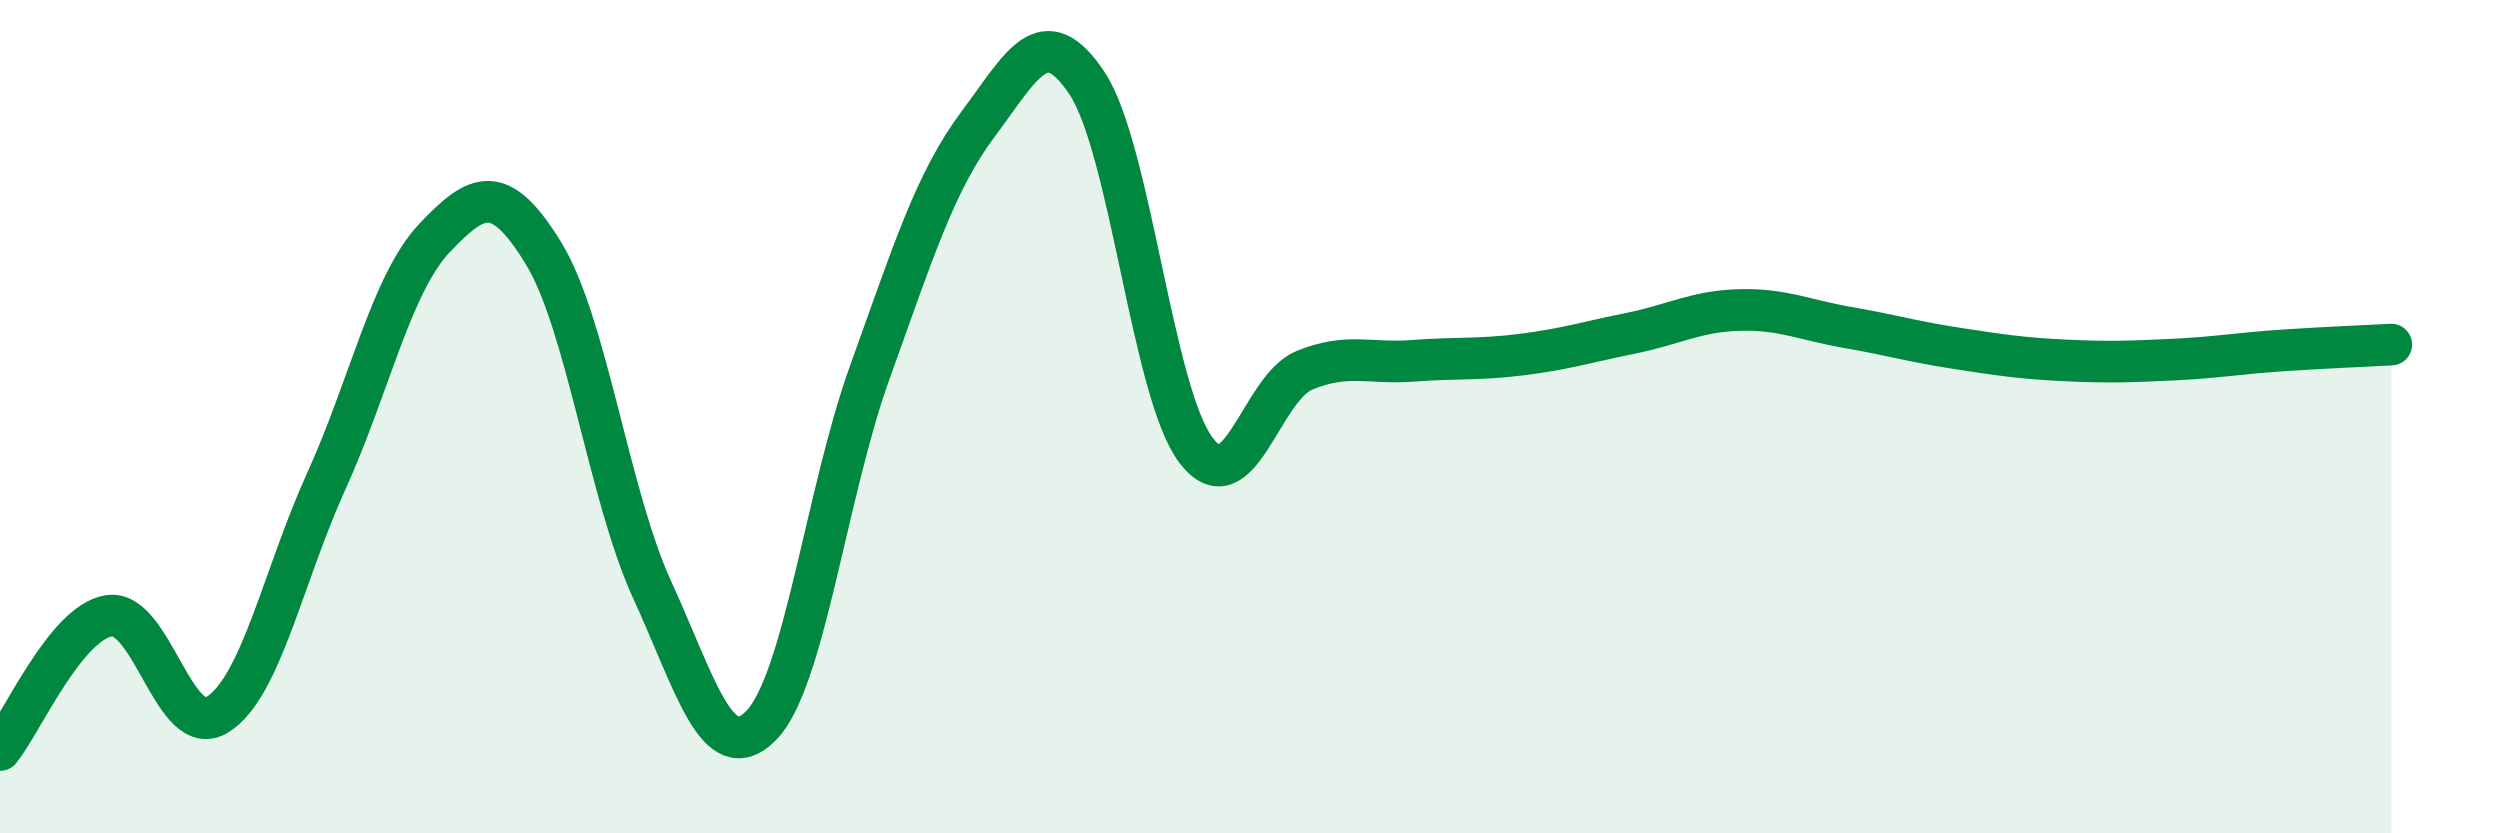
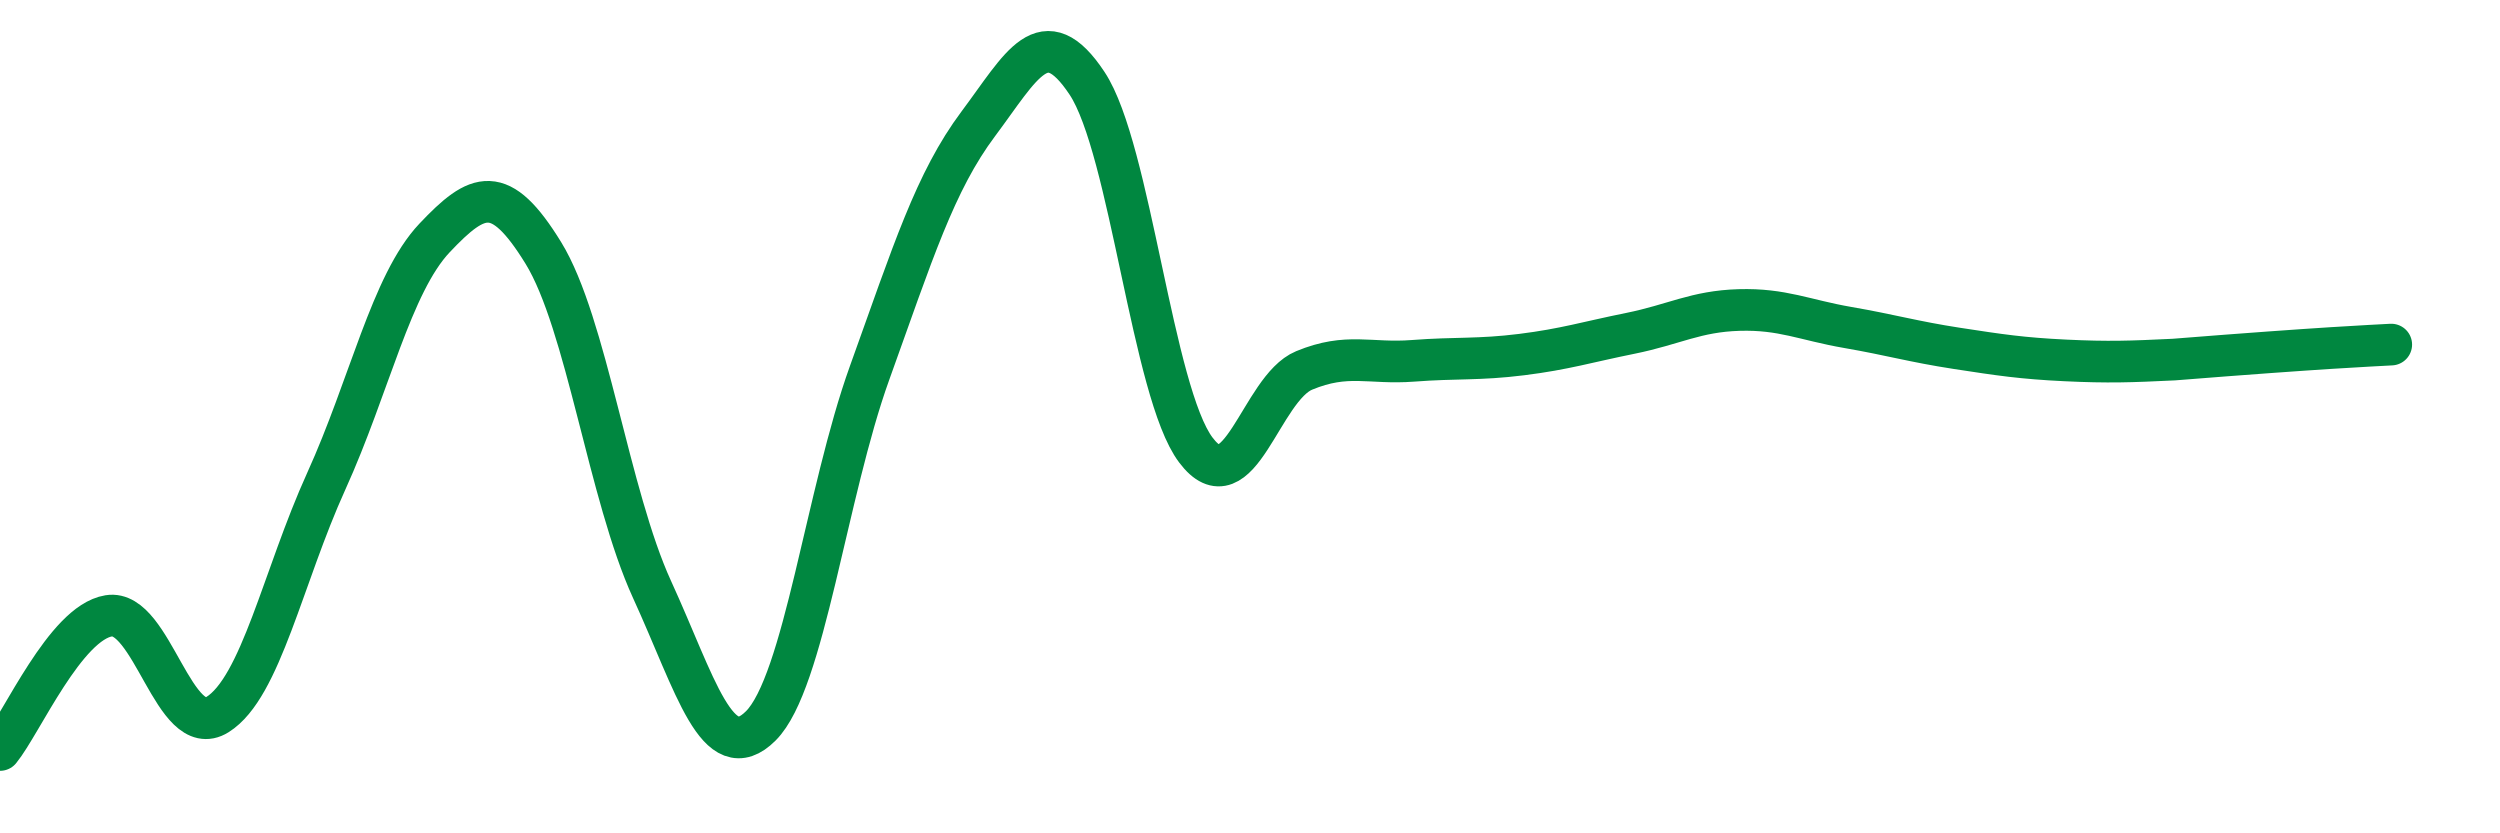
<svg xmlns="http://www.w3.org/2000/svg" width="60" height="20" viewBox="0 0 60 20">
-   <path d="M 0,18 C 0.52,17.36 1.57,14.95 2.61,14.78 C 3.65,14.61 4.18,17.8 5.22,17.15 C 6.26,16.5 6.79,13.84 7.83,11.55 C 8.87,9.26 9.39,6.81 10.43,5.71 C 11.47,4.61 12,4.38 13.04,6.07 C 14.08,7.76 14.61,11.88 15.65,14.15 C 16.69,16.42 17.22,18.46 18.26,17.42 C 19.3,16.38 19.83,11.84 20.87,8.95 C 21.91,6.06 22.44,4.36 23.48,2.97 C 24.52,1.58 25.05,0.43 26.09,2 C 27.13,3.57 27.66,9.42 28.7,10.8 C 29.74,12.18 30.26,9.32 31.3,8.89 C 32.34,8.46 32.87,8.74 33.91,8.66 C 34.95,8.58 35.48,8.64 36.52,8.51 C 37.56,8.38 38.09,8.21 39.13,8 C 40.17,7.79 40.7,7.47 41.74,7.44 C 42.78,7.41 43.31,7.68 44.35,7.86 C 45.39,8.04 45.92,8.2 46.96,8.36 C 48,8.52 48.53,8.6 49.57,8.65 C 50.61,8.7 51.13,8.68 52.17,8.63 C 53.21,8.58 53.74,8.48 54.78,8.41 C 55.82,8.34 56.87,8.3 57.39,8.27L57.39 20L0 20Z" fill="#008740" opacity="0.1" stroke-linecap="round" stroke-linejoin="round" />
-   <path d="M 0,18 C 0.52,17.36 1.57,14.95 2.61,14.78 C 3.65,14.61 4.18,17.8 5.22,17.15 C 6.26,16.5 6.79,13.84 7.83,11.55 C 8.87,9.26 9.39,6.81 10.43,5.71 C 11.47,4.61 12,4.38 13.04,6.07 C 14.08,7.76 14.61,11.88 15.65,14.15 C 16.69,16.42 17.22,18.46 18.26,17.42 C 19.3,16.38 19.83,11.84 20.87,8.95 C 21.91,6.06 22.44,4.36 23.48,2.97 C 24.52,1.58 25.05,0.43 26.09,2 C 27.13,3.57 27.66,9.42 28.7,10.8 C 29.74,12.18 30.26,9.32 31.3,8.89 C 32.34,8.46 32.87,8.74 33.91,8.66 C 34.95,8.58 35.48,8.64 36.52,8.51 C 37.56,8.38 38.09,8.21 39.13,8 C 40.17,7.79 40.7,7.47 41.74,7.44 C 42.78,7.41 43.31,7.68 44.35,7.86 C 45.39,8.04 45.92,8.2 46.96,8.36 C 48,8.52 48.53,8.6 49.57,8.65 C 50.61,8.7 51.13,8.68 52.17,8.63 C 53.21,8.58 53.74,8.48 54.78,8.41 C 55.82,8.34 56.87,8.3 57.39,8.27" stroke="#008740" stroke-width="1" fill="none" stroke-linecap="round" stroke-linejoin="round" />
+   <path d="M 0,18 C 0.52,17.36 1.57,14.95 2.61,14.78 C 3.65,14.61 4.18,17.8 5.22,17.15 C 6.26,16.5 6.79,13.84 7.83,11.55 C 8.87,9.26 9.39,6.81 10.43,5.71 C 11.47,4.61 12,4.38 13.04,6.07 C 14.08,7.76 14.61,11.88 15.65,14.15 C 16.69,16.42 17.22,18.46 18.26,17.42 C 19.3,16.38 19.83,11.84 20.87,8.95 C 21.91,6.06 22.44,4.36 23.48,2.97 C 24.52,1.58 25.05,0.43 26.09,2 C 27.13,3.57 27.66,9.42 28.7,10.8 C 29.74,12.18 30.26,9.32 31.3,8.89 C 32.34,8.46 32.87,8.74 33.91,8.66 C 34.95,8.58 35.48,8.64 36.52,8.51 C 37.56,8.38 38.09,8.21 39.13,8 C 40.17,7.79 40.7,7.47 41.74,7.44 C 42.78,7.41 43.31,7.68 44.35,7.86 C 45.39,8.04 45.92,8.2 46.96,8.36 C 48,8.52 48.53,8.6 49.57,8.65 C 50.61,8.7 51.13,8.68 52.17,8.63 C 55.82,8.34 56.87,8.3 57.39,8.27" stroke="#008740" stroke-width="1" fill="none" stroke-linecap="round" stroke-linejoin="round" />
</svg>